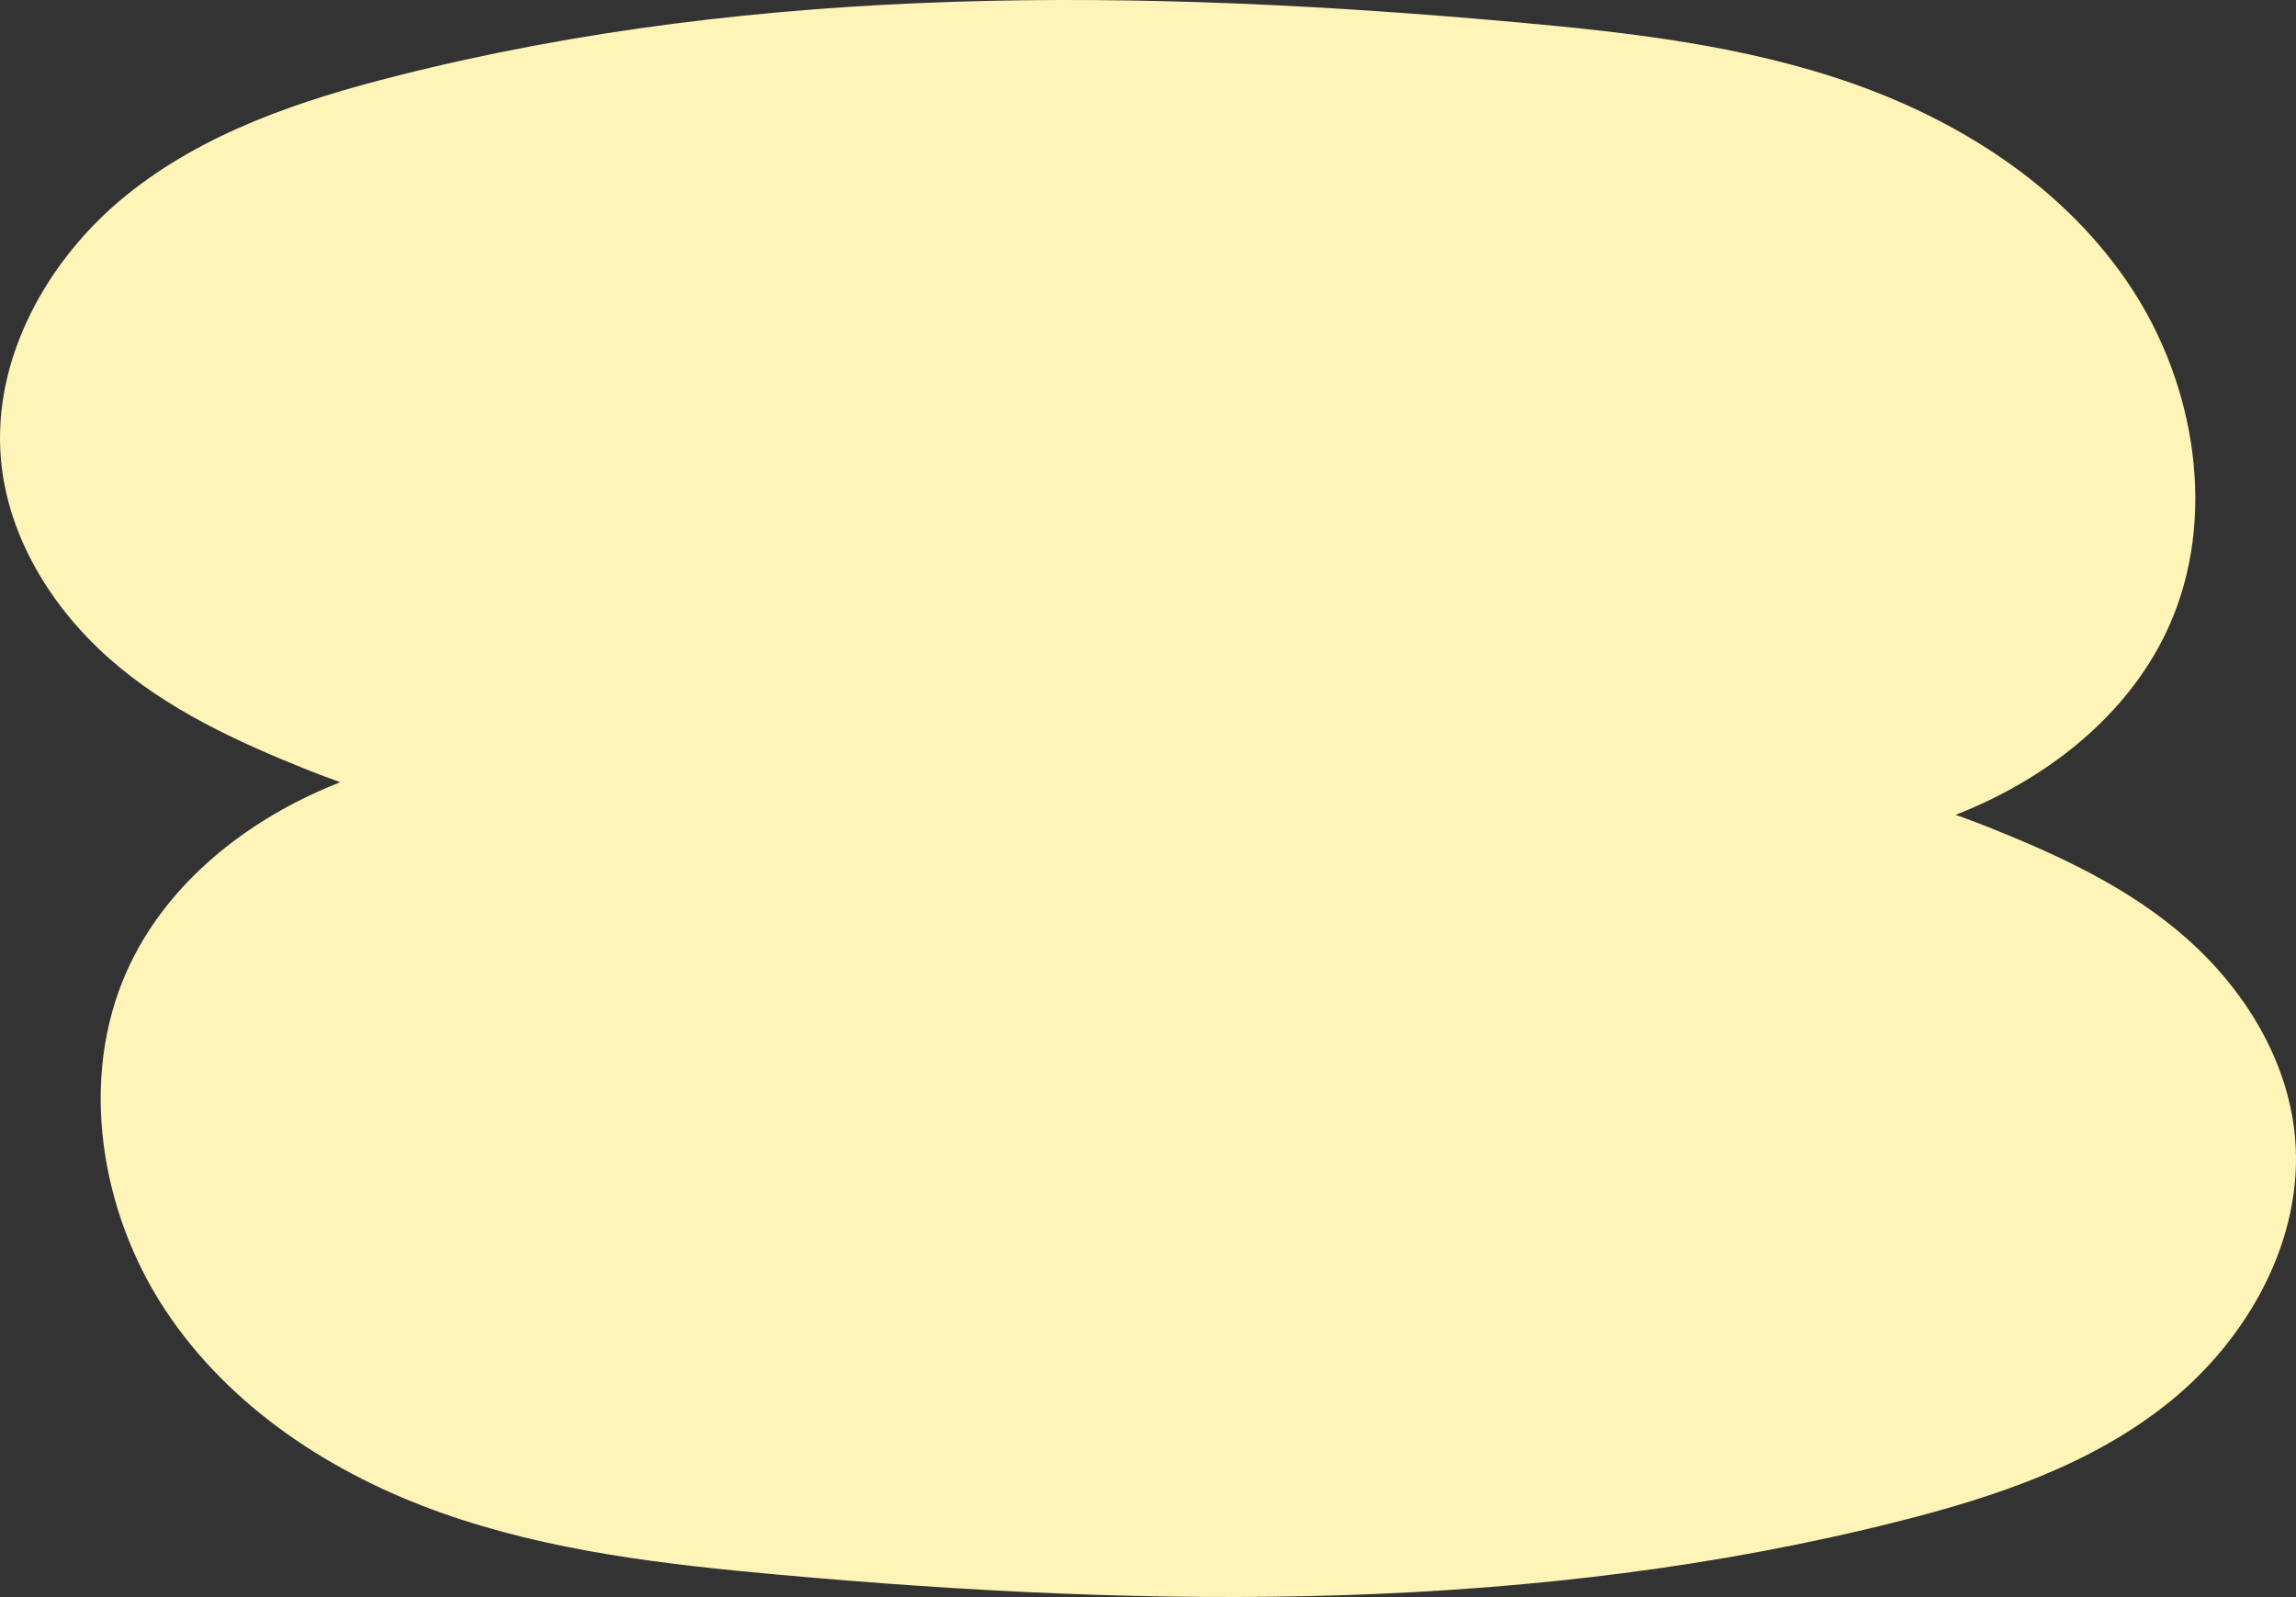
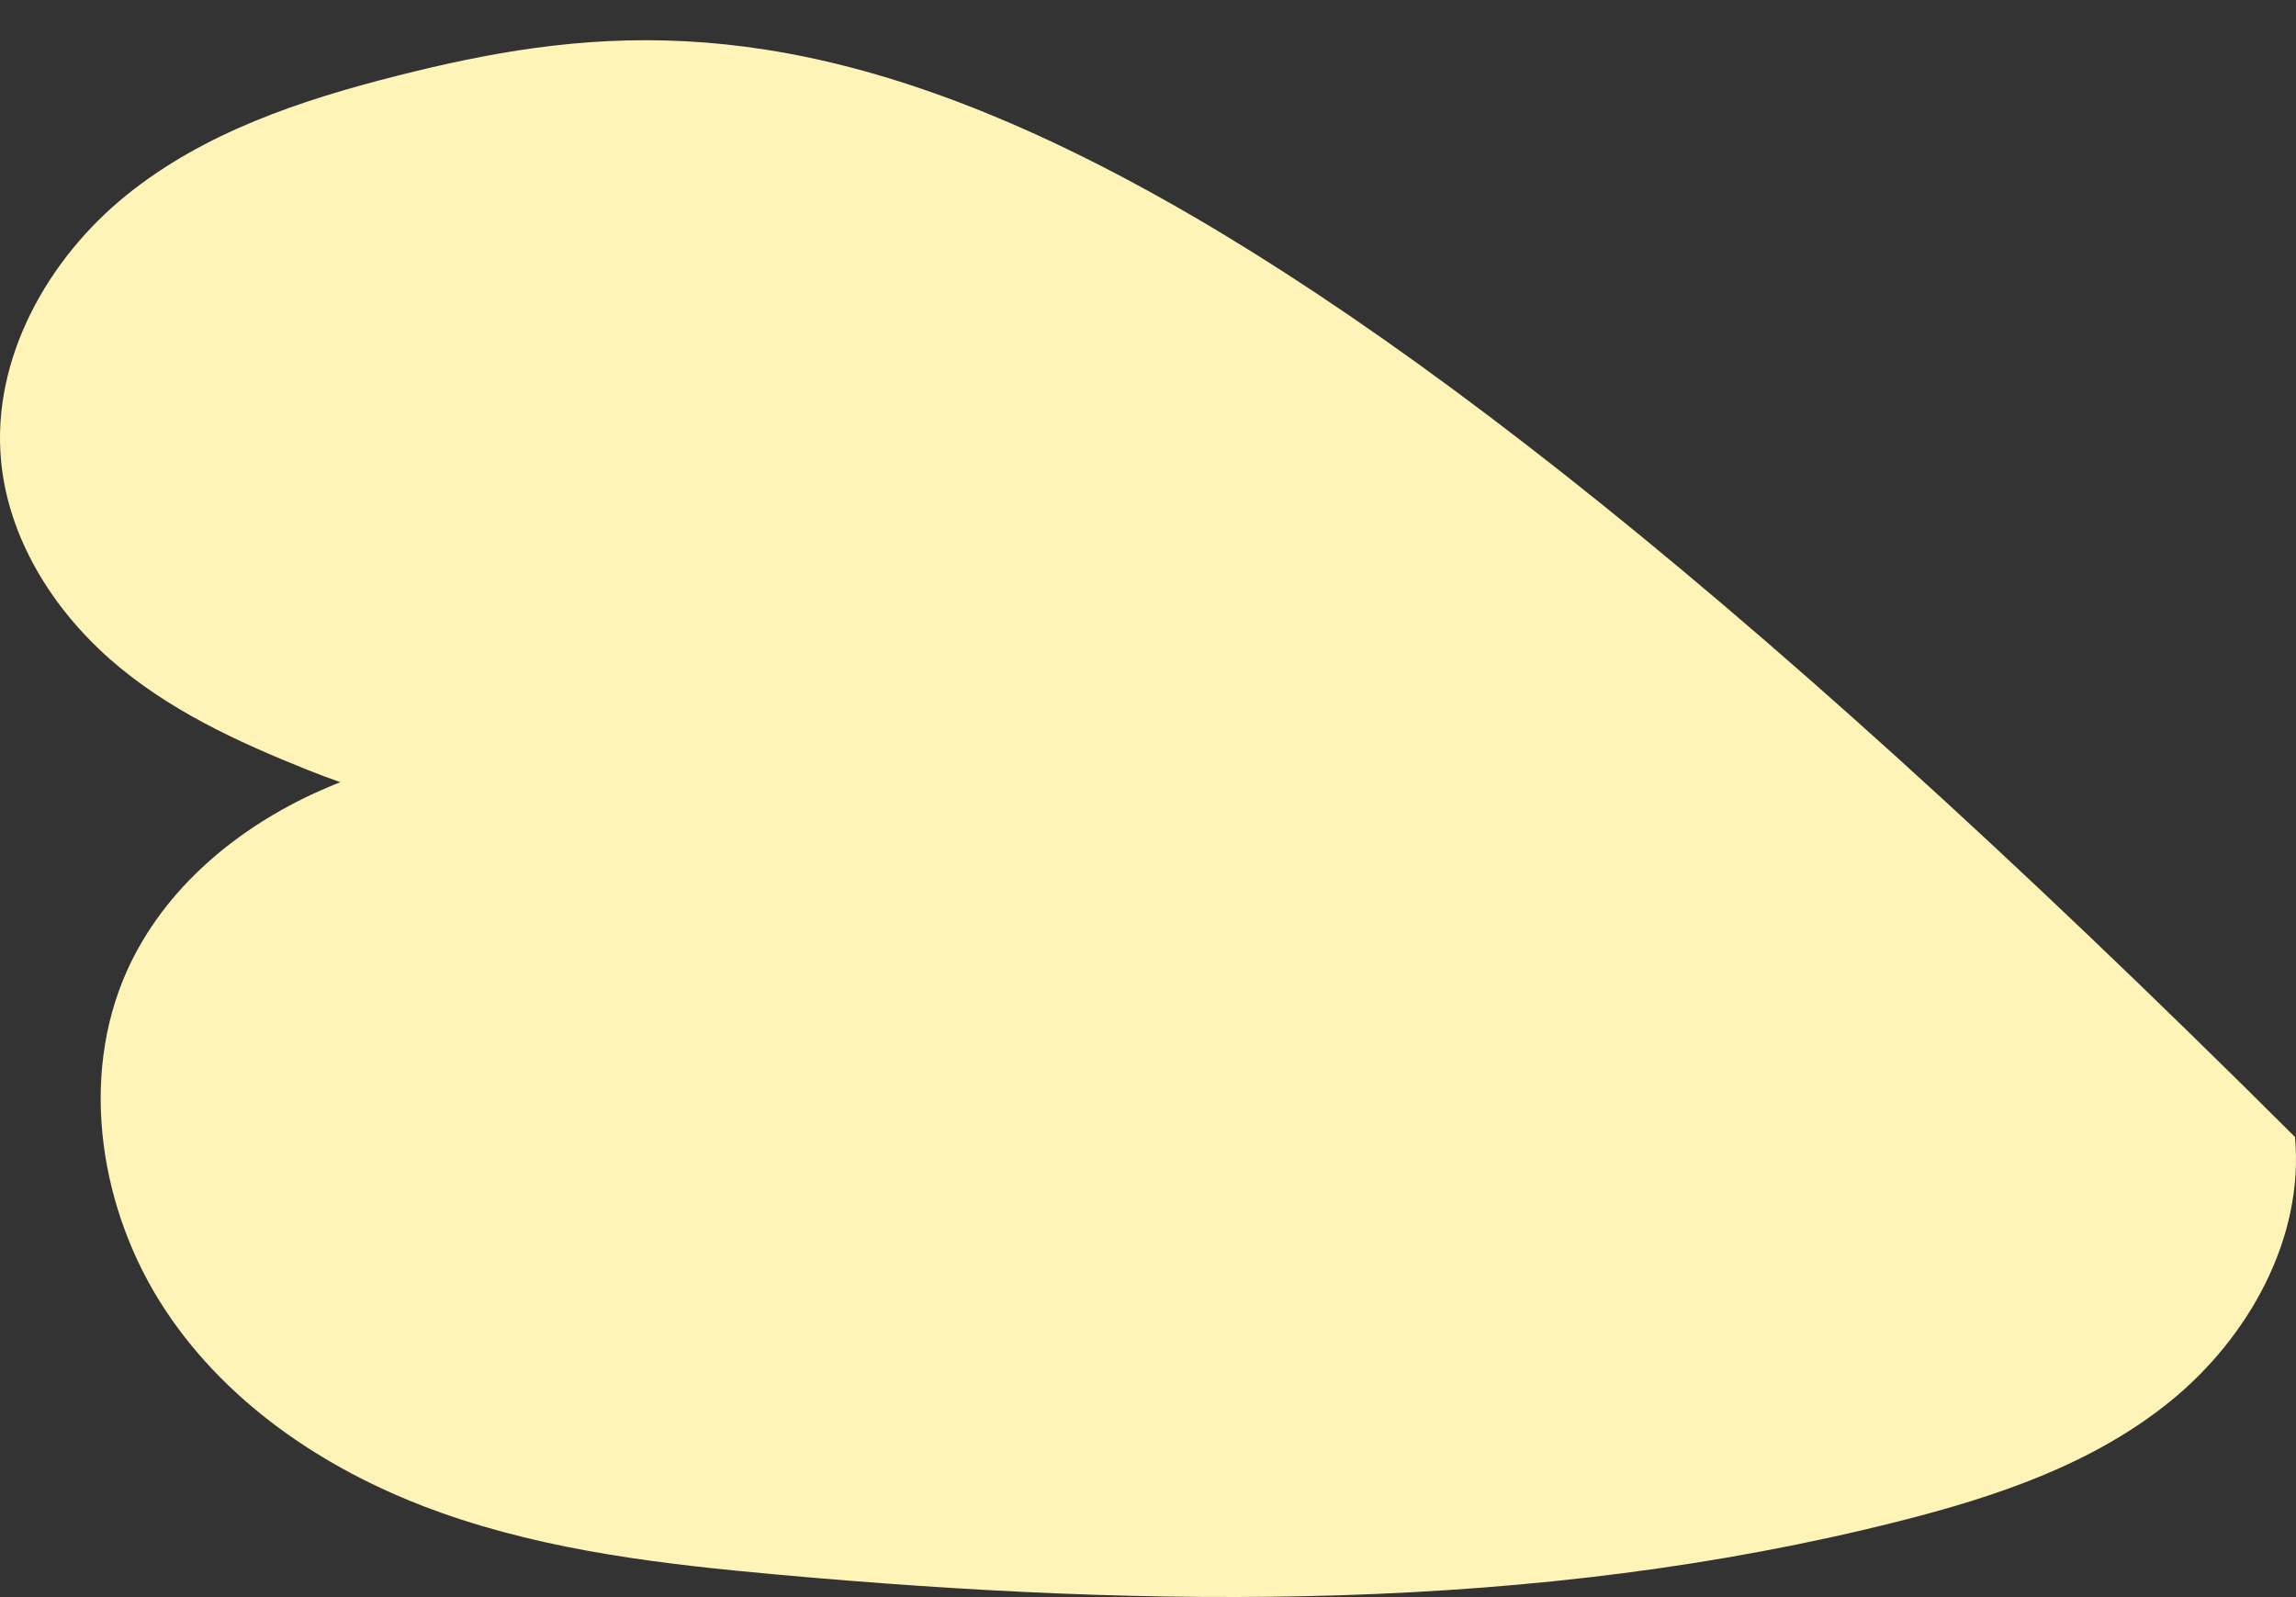
<svg xmlns="http://www.w3.org/2000/svg" id="Ebene_2" preserveAspectRatio="none" viewBox="0 0 5346.52 3719.07">
  <rect x="0" y="0" width="5346.52" height="3719.07" fill="#333333" stroke="none" />
  <defs>
    <style>.cls-1{fill:#fff4b7;}</style>
  </defs>
  <g id="Ebene_1-2">
-     <path class="cls-1" d="M5344.19,2647.75c-16.48-181.09-119.44-345.03-252.9-462.87-133.49-117.84-296.52-192.82-459.98-258.28-25.15-10.07-50.94-19.73-77.26-29.03,16.52-6.55,32.93-13.42,49.21-20.7,188.41-84.2,360.47-225.04,447.27-417.97,113.1-251.38,62.6-561.17-88.52-789.95-151.09-228.78-390.13-383.02-643-472.75-252.86-89.76-521.2-120.39-787.43-144.36C2660.73-26.56,1773.01-38.3,923.78,176.72c-223.44,56.56-448.65,131.5-630.06,278.33C112.31,601.88-19.3,833.64,2.33,1071.37c16.48,181.09,119.4,345.03,252.9,462.87,133.5,117.84,296.5,192.82,459.99,258.28,25.13,10.06,50.89,19.72,77.18,29.01-16.51,6.54-32.92,13.41-49.19,20.69-188.41,84.2-360.47,225.04-447.25,417.97-113.1,251.38-62.6,561.17,88.5,789.95,151.1,228.78,390.15,383.03,643.01,472.77,252.86,89.74,521.2,120.38,787.43,144.35,870.89,78.38,1758.57,90.11,2607.84-124.86,223.43-56.57,448.66-131.5,630.05-278.32,181.4-146.83,313.04-378.59,291.39-616.31Z" />
+     <path class="cls-1" d="M5344.19,2647.75C2660.73-26.56,1773.01-38.3,923.78,176.72c-223.44,56.56-448.65,131.5-630.06,278.33C112.31,601.88-19.3,833.64,2.33,1071.37c16.48,181.09,119.4,345.03,252.9,462.87,133.5,117.84,296.5,192.82,459.99,258.28,25.13,10.06,50.89,19.72,77.18,29.01-16.51,6.54-32.92,13.41-49.19,20.69-188.41,84.2-360.47,225.04-447.25,417.97-113.1,251.38-62.6,561.17,88.5,789.95,151.1,228.78,390.15,383.03,643.01,472.77,252.86,89.74,521.2,120.38,787.43,144.35,870.89,78.38,1758.57,90.11,2607.84-124.86,223.43-56.57,448.66-131.5,630.05-278.32,181.4-146.83,313.04-378.59,291.39-616.31Z" />
  </g>
</svg>